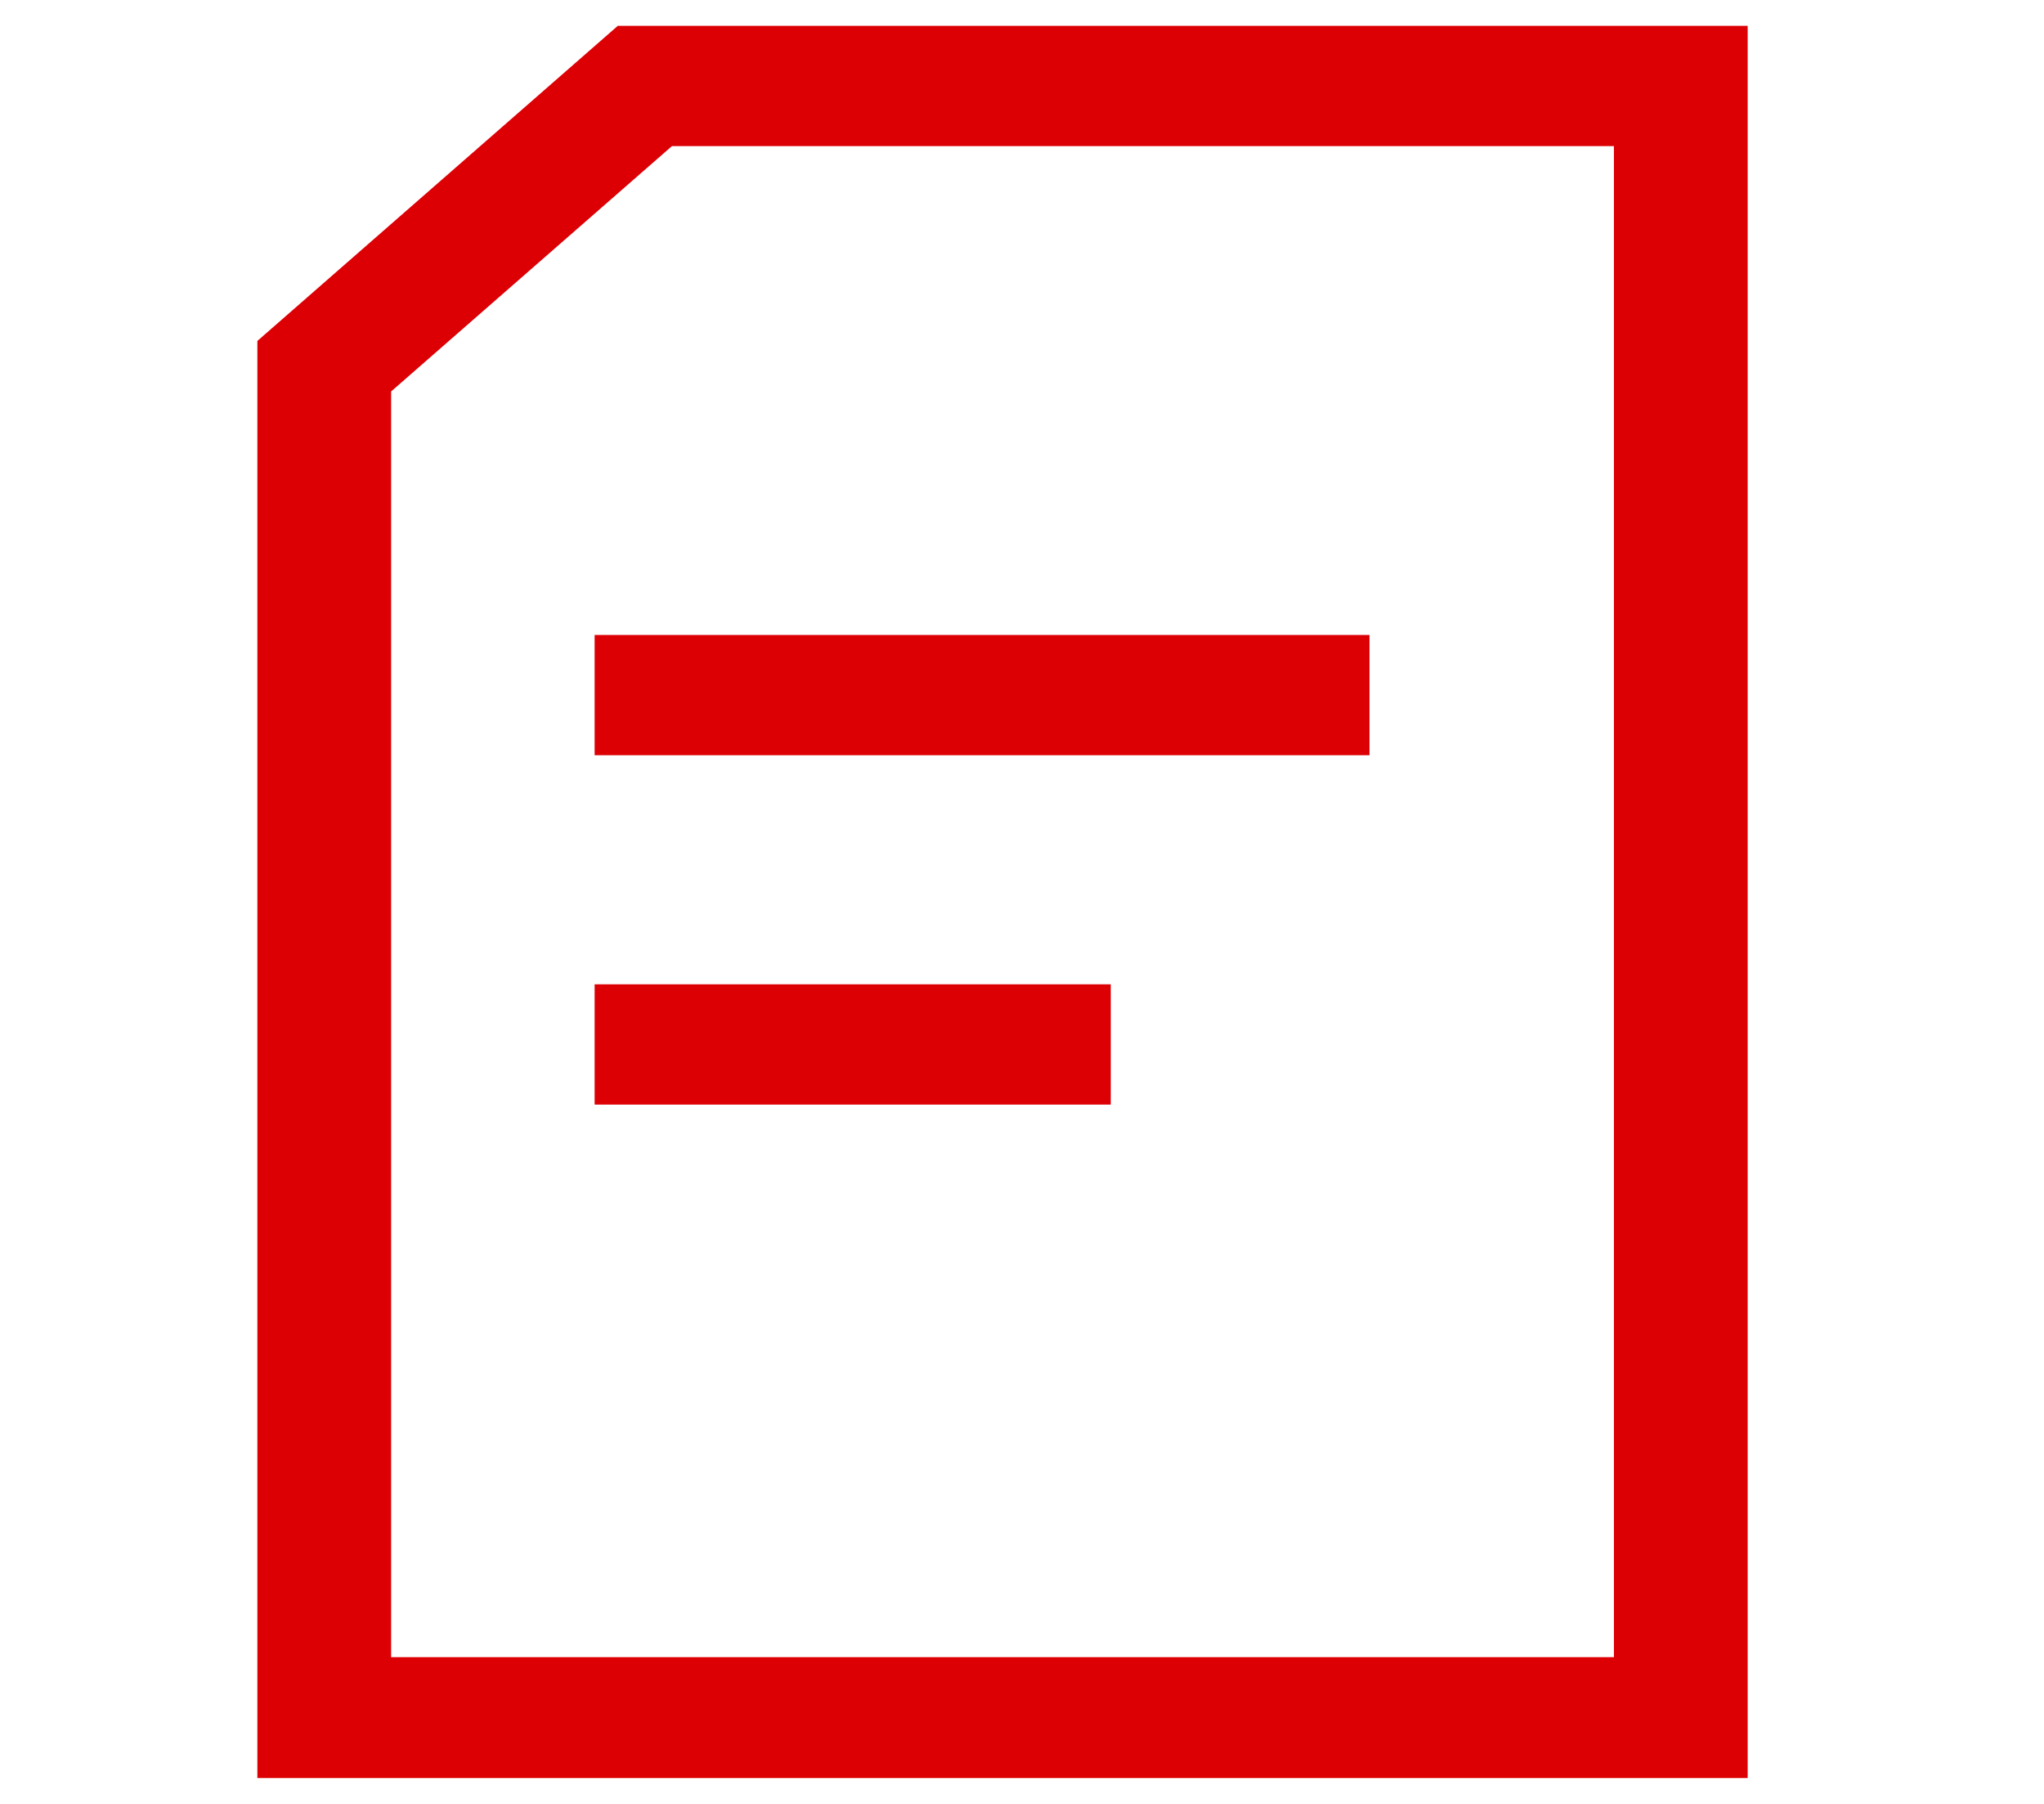
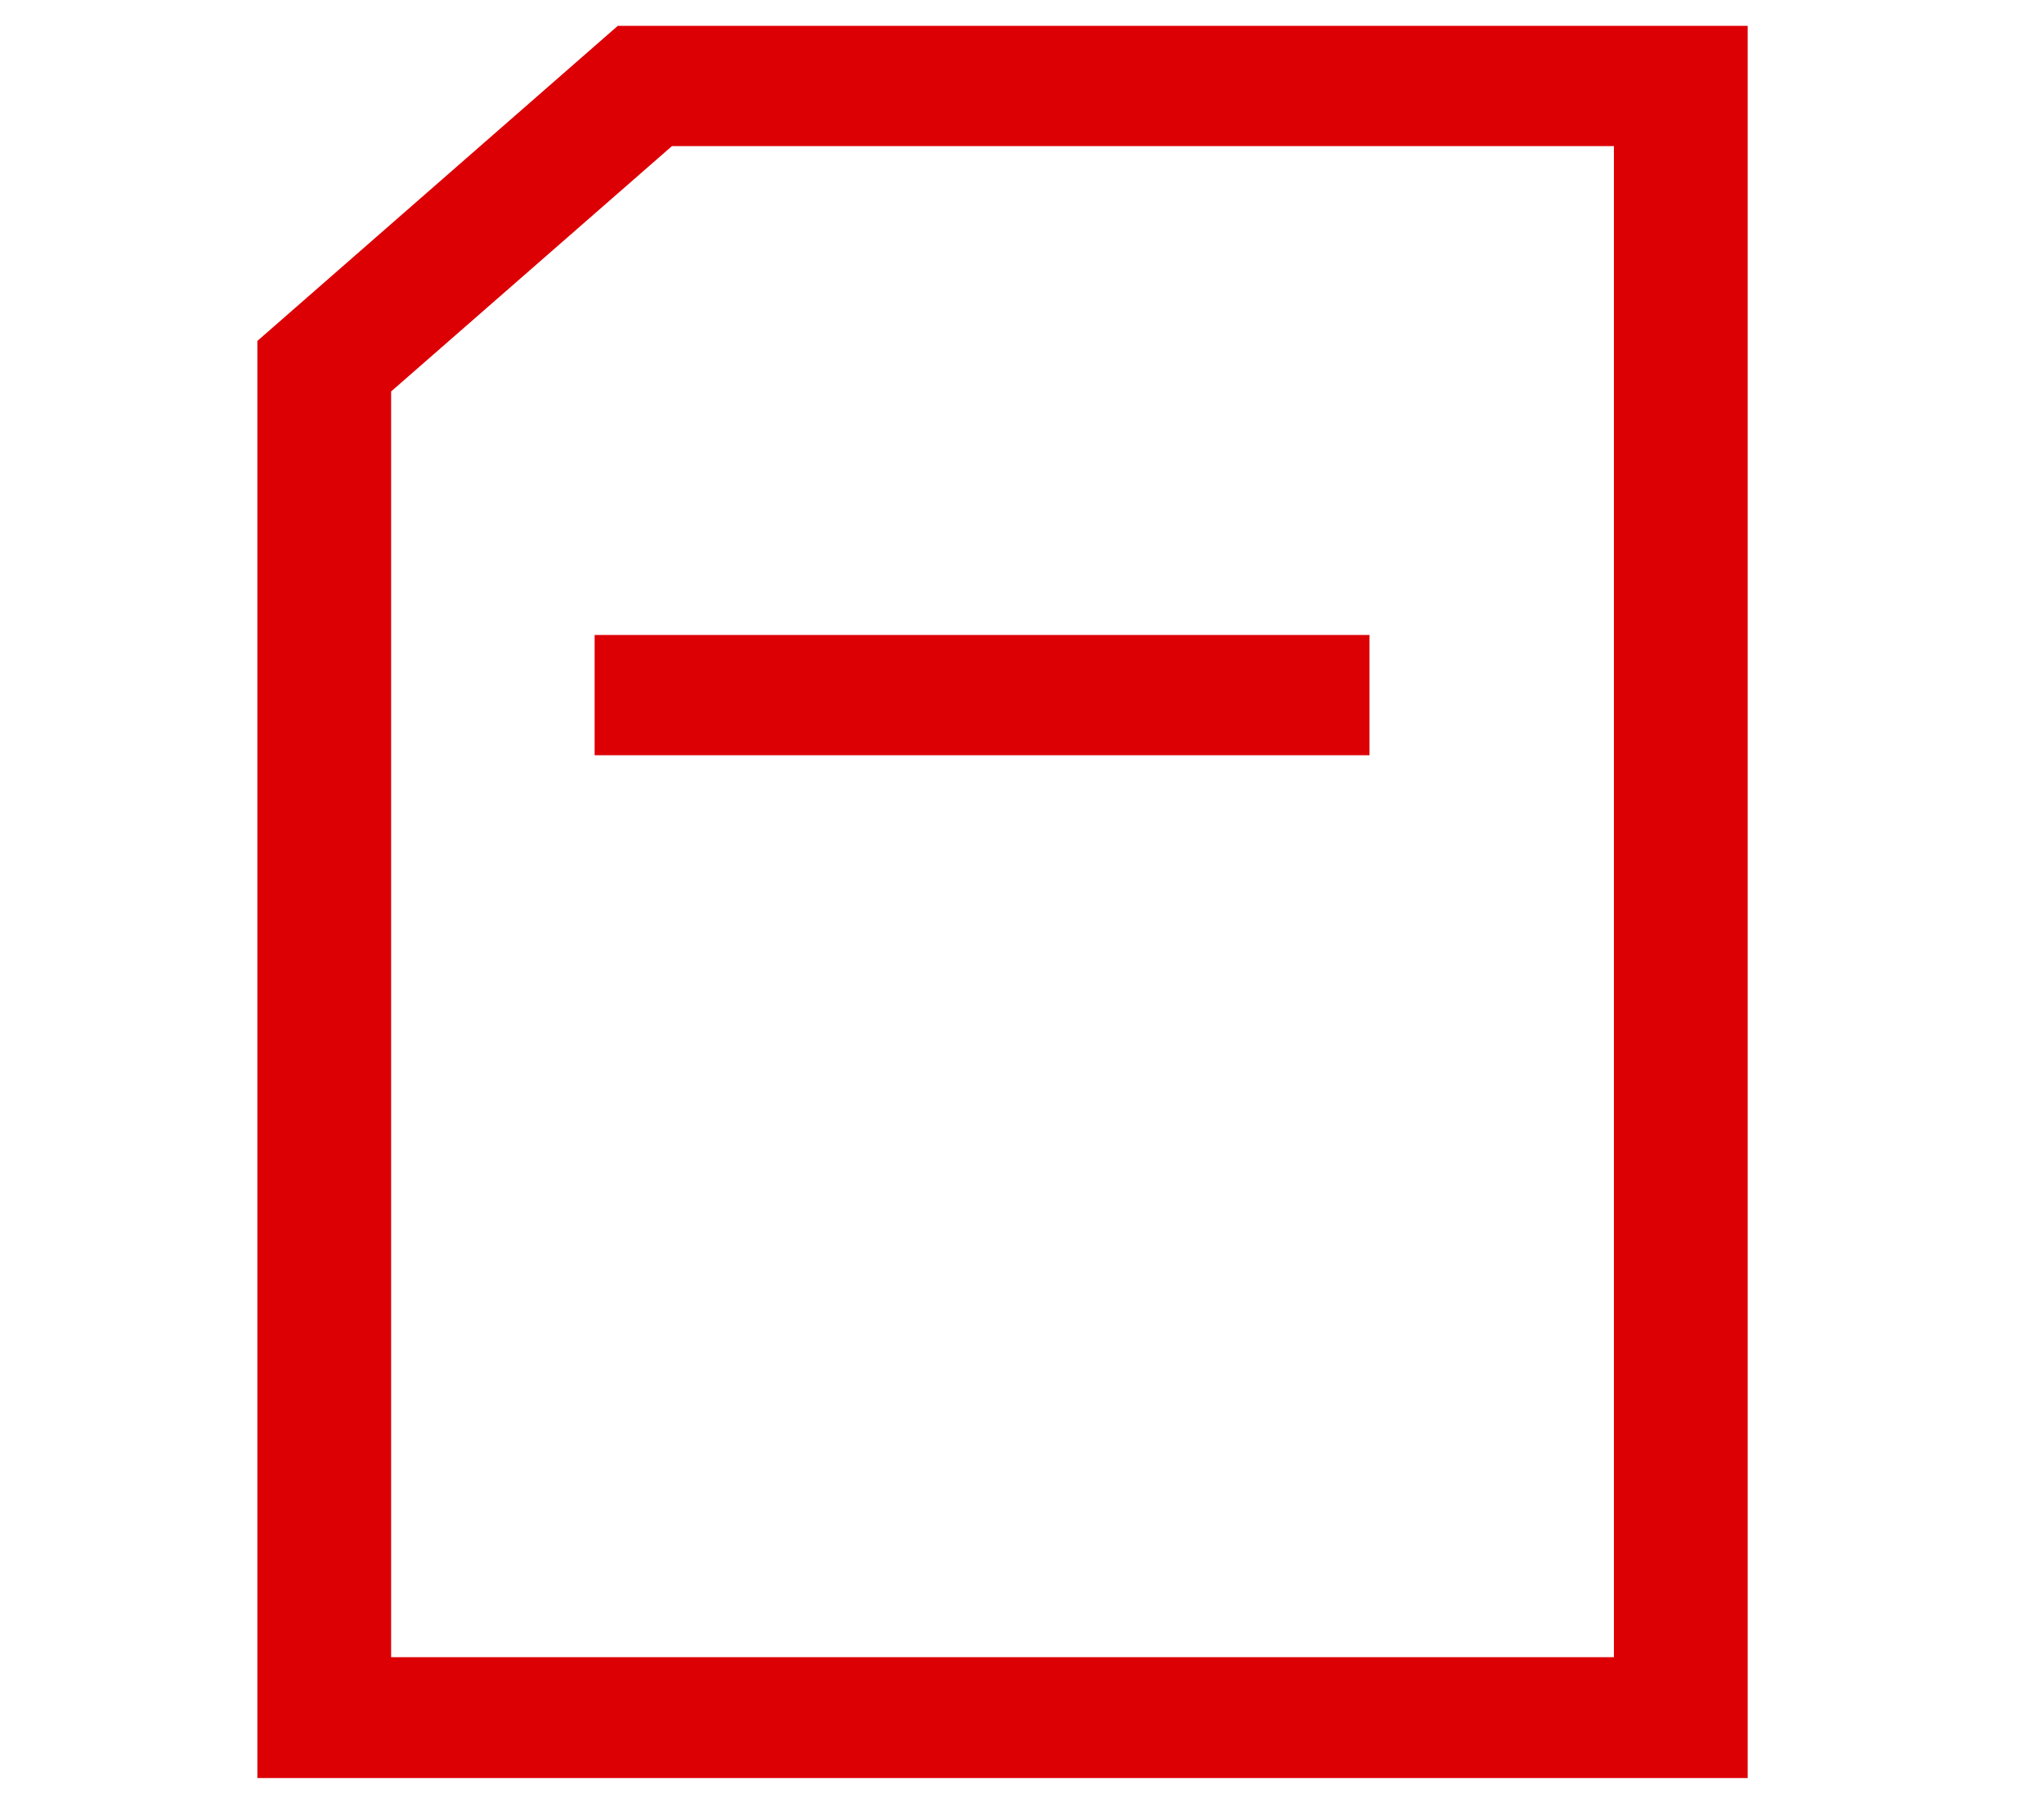
<svg xmlns="http://www.w3.org/2000/svg" width="34" height="30" viewBox="0 0 34 30" fill="none">
-   <path d="M10.276 0.43L4.281 5.67V29.57H29.071V0.43H10.276ZM26.846 27.56H6.506V6.51L11.177 2.43H26.846V27.56Z" fill="#DC0005" />
+   <path d="M10.276 0.43L4.281 5.67V29.57H29.071V0.43H10.276ZM26.846 27.56H6.506V6.51L11.177 2.43H26.846Z" fill="#DC0005" />
  <path d="M22.78 10.56H9.891V12.56H22.78V10.56Z" fill="#DC0005" />
-   <path d="M18.476 16.37H9.891V18.37H18.476V16.37Z" fill="#DC0005" />
</svg>